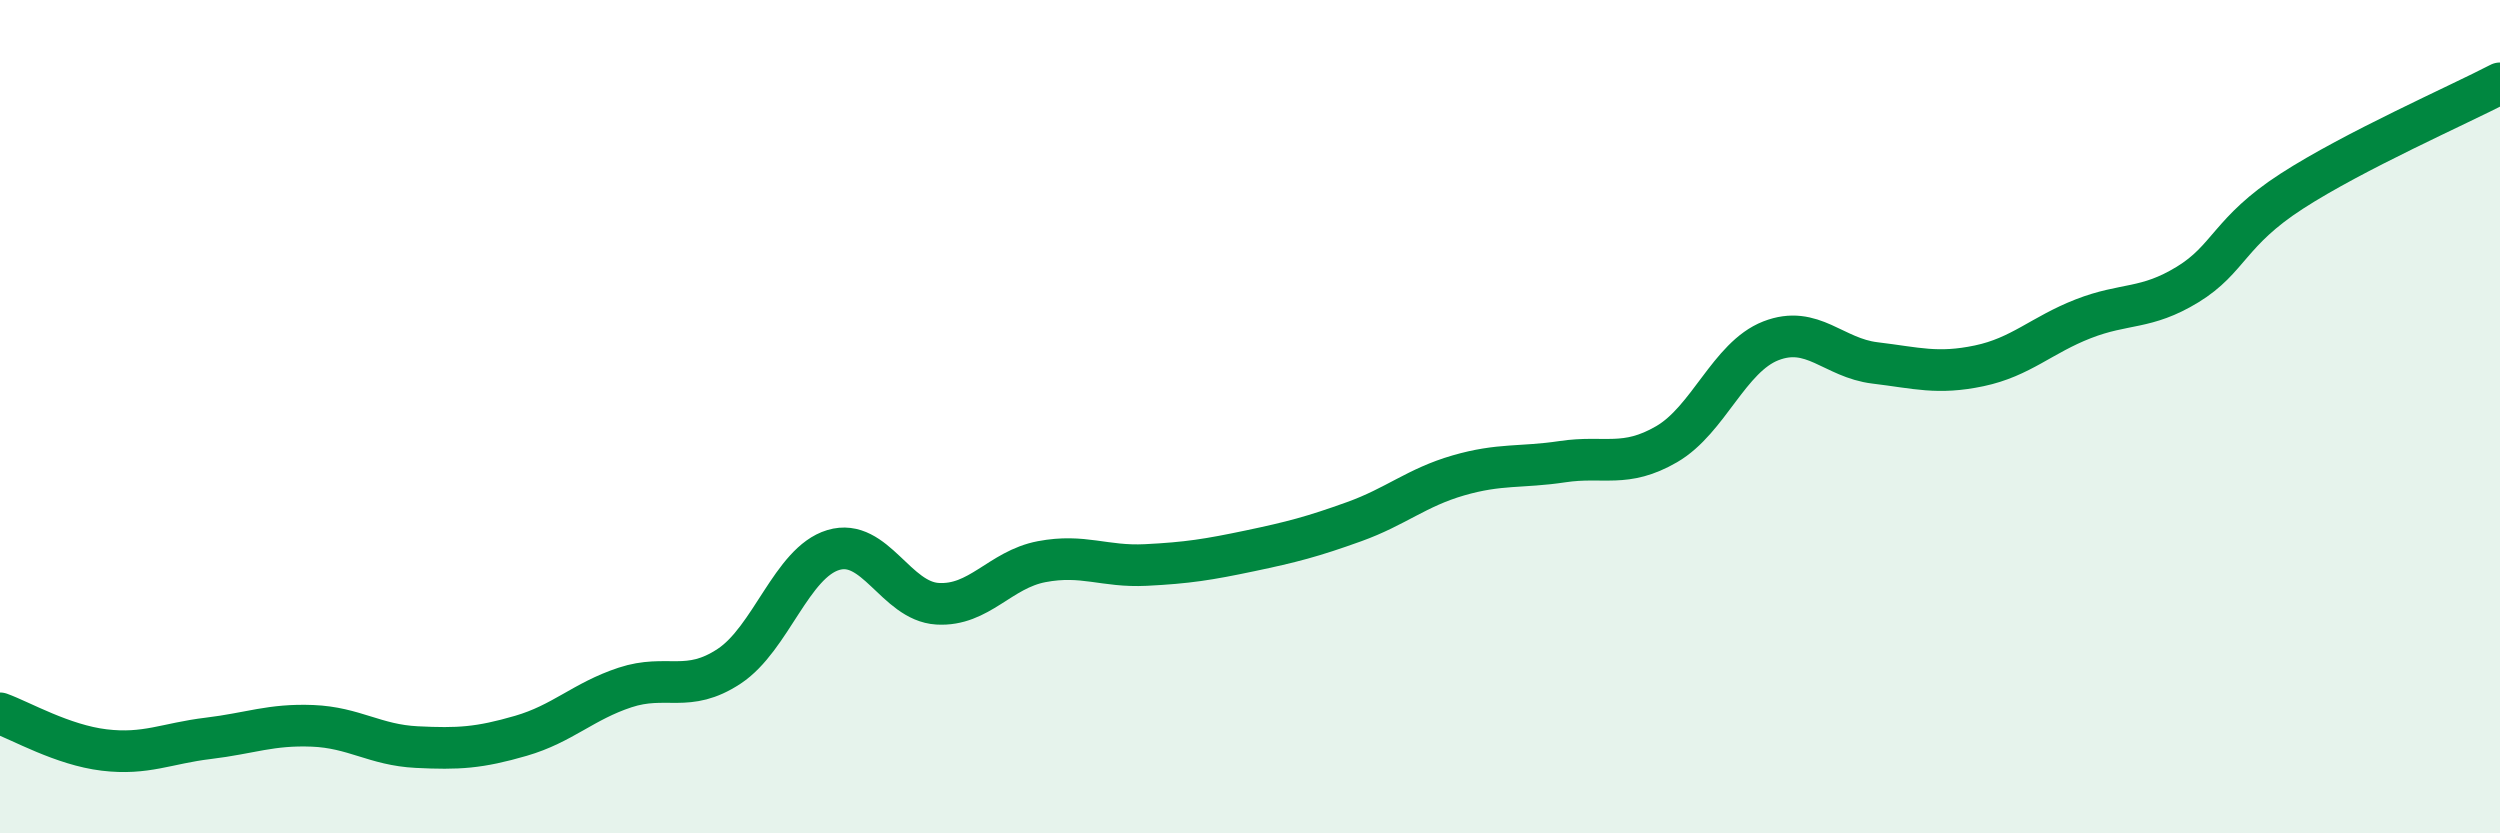
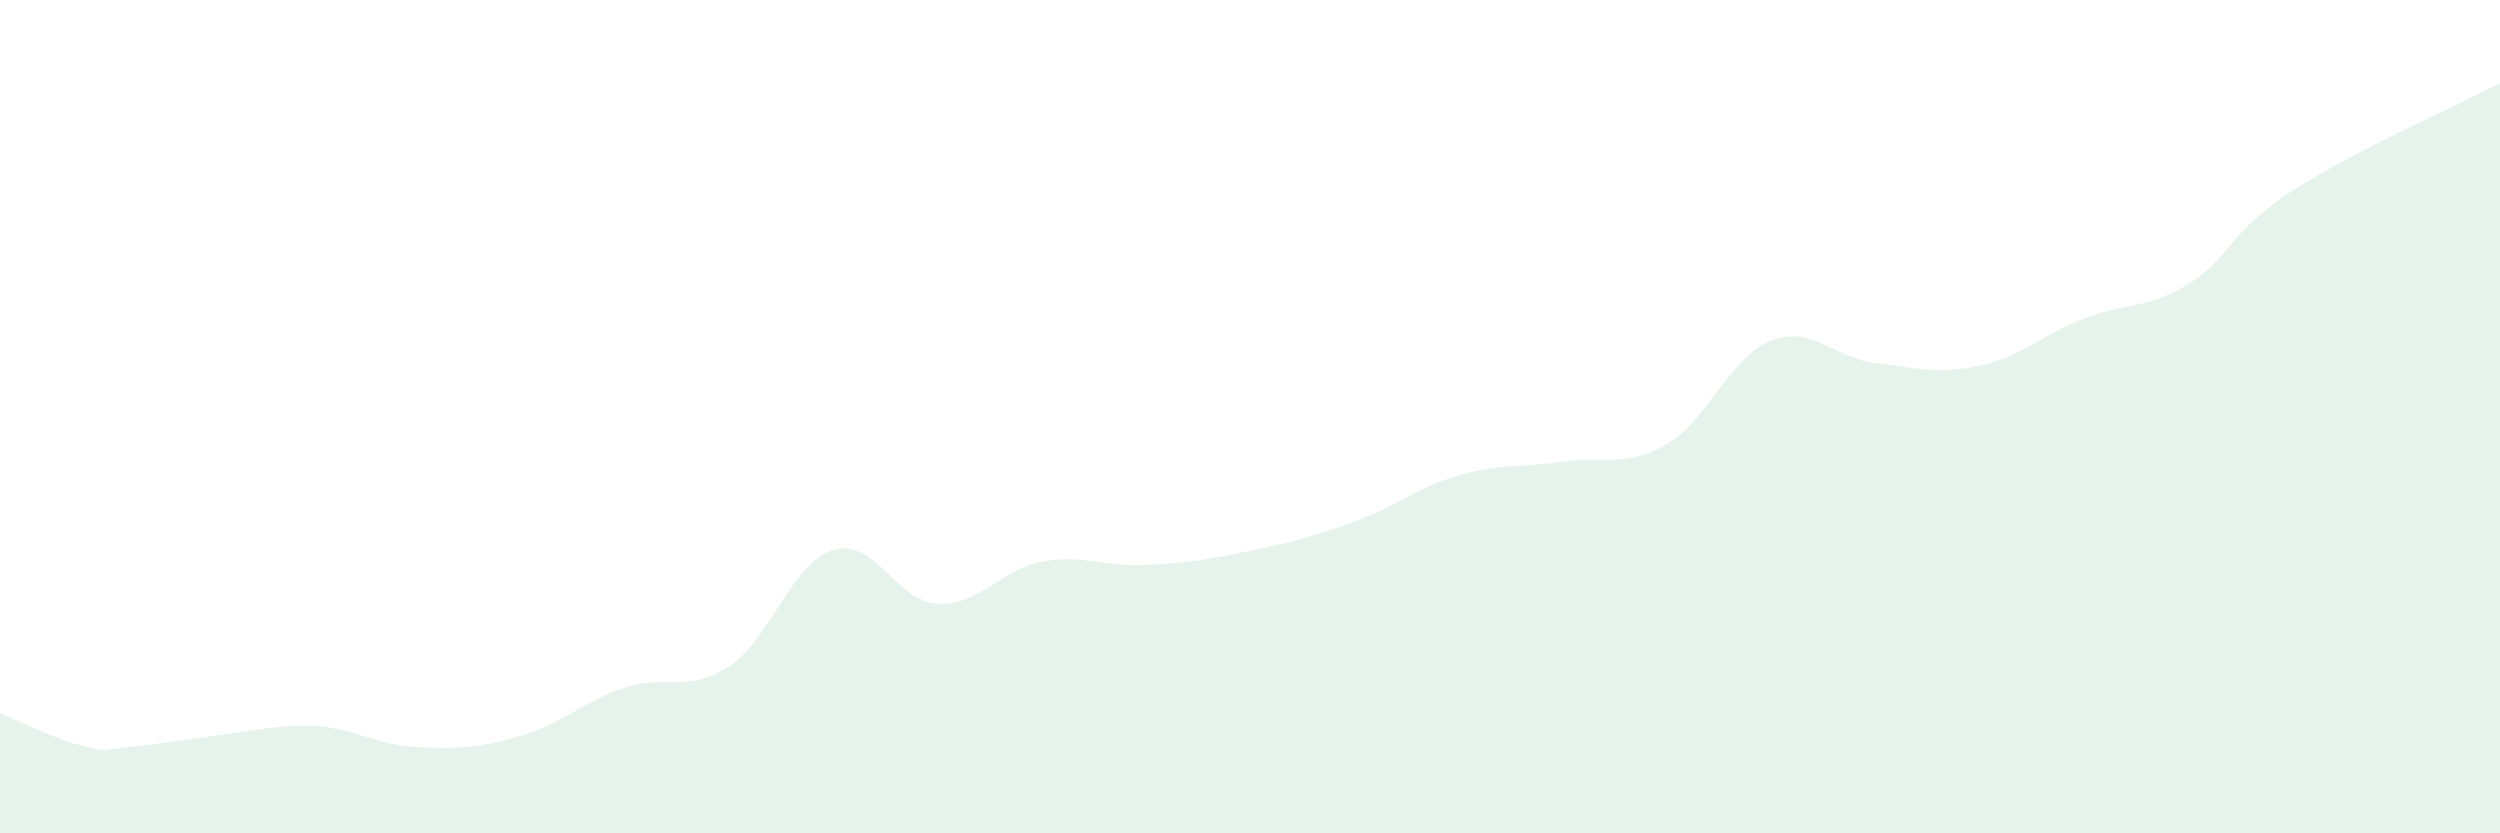
<svg xmlns="http://www.w3.org/2000/svg" width="60" height="20" viewBox="0 0 60 20">
-   <path d="M 0,17.12 C 0.5,17.3 1.5,17.88 2.5,18 C 3.5,18.12 4,17.84 5,17.72 C 6,17.6 6.5,17.38 7.5,17.42 C 8.5,17.46 9,17.88 10,17.93 C 11,17.98 11.5,17.95 12.5,17.66 C 13.5,17.37 14,16.83 15,16.5 C 16,16.17 16.5,16.65 17.5,15.99 C 18.5,15.33 19,13.5 20,13.2 C 21,12.9 21.5,14.43 22.5,14.49 C 23.5,14.55 24,13.67 25,13.48 C 26,13.29 26.5,13.61 27.5,13.56 C 28.5,13.51 29,13.43 30,13.22 C 31,13.01 31.5,12.88 32.5,12.52 C 33.5,12.16 34,11.7 35,11.41 C 36,11.12 36.5,11.23 37.5,11.08 C 38.5,10.93 39,11.24 40,10.66 C 41,10.08 41.5,8.57 42.5,8.18 C 43.5,7.79 44,8.59 45,8.71 C 46,8.83 46.5,8.99 47.5,8.78 C 48.5,8.57 49,8.04 50,7.65 C 51,7.26 51.5,7.44 52.5,6.83 C 53.5,6.22 53.5,5.56 55,4.59 C 56.5,3.62 59,2.52 60,2L60 20L0 20Z" fill="#008740" opacity="0.1" stroke-linecap="round" stroke-linejoin="round" />
-   <path d="M 0,17.12 C 0.5,17.3 1.5,17.88 2.5,18 C 3.5,18.12 4,17.84 5,17.72 C 6,17.6 6.5,17.38 7.5,17.42 C 8.5,17.46 9,17.88 10,17.93 C 11,17.98 11.5,17.95 12.5,17.66 C 13.5,17.37 14,16.83 15,16.5 C 16,16.17 16.5,16.65 17.5,15.99 C 18.5,15.33 19,13.5 20,13.2 C 21,12.9 21.5,14.43 22.5,14.49 C 23.5,14.55 24,13.67 25,13.48 C 26,13.29 26.5,13.61 27.5,13.56 C 28.5,13.51 29,13.43 30,13.22 C 31,13.01 31.5,12.88 32.5,12.52 C 33.5,12.16 34,11.7 35,11.41 C 36,11.12 36.5,11.23 37.5,11.08 C 38.5,10.93 39,11.24 40,10.66 C 41,10.08 41.5,8.57 42.5,8.18 C 43.5,7.79 44,8.59 45,8.71 C 46,8.83 46.5,8.99 47.5,8.78 C 48.5,8.57 49,8.04 50,7.65 C 51,7.26 51.5,7.44 52.5,6.83 C 53.5,6.22 53.5,5.56 55,4.59 C 56.5,3.62 59,2.52 60,2" stroke="#008740" stroke-width="1" fill="none" stroke-linecap="round" stroke-linejoin="round" />
+   <path d="M 0,17.12 C 0.5,17.3 1.5,17.88 2.5,18 C 6,17.6 6.5,17.38 7.5,17.42 C 8.5,17.46 9,17.88 10,17.93 C 11,17.98 11.5,17.95 12.5,17.66 C 13.5,17.37 14,16.83 15,16.5 C 16,16.17 16.5,16.65 17.5,15.99 C 18.5,15.33 19,13.5 20,13.2 C 21,12.9 21.5,14.43 22.5,14.49 C 23.5,14.55 24,13.67 25,13.48 C 26,13.29 26.5,13.61 27.5,13.56 C 28.5,13.51 29,13.43 30,13.22 C 31,13.01 31.5,12.88 32.5,12.52 C 33.5,12.16 34,11.7 35,11.41 C 36,11.12 36.5,11.23 37.5,11.08 C 38.5,10.93 39,11.24 40,10.66 C 41,10.08 41.5,8.57 42.5,8.18 C 43.5,7.79 44,8.59 45,8.71 C 46,8.83 46.5,8.99 47.5,8.78 C 48.5,8.57 49,8.04 50,7.65 C 51,7.26 51.5,7.44 52.5,6.83 C 53.5,6.22 53.5,5.56 55,4.59 C 56.5,3.62 59,2.52 60,2L60 20L0 20Z" fill="#008740" opacity="0.1" stroke-linecap="round" stroke-linejoin="round" />
</svg>